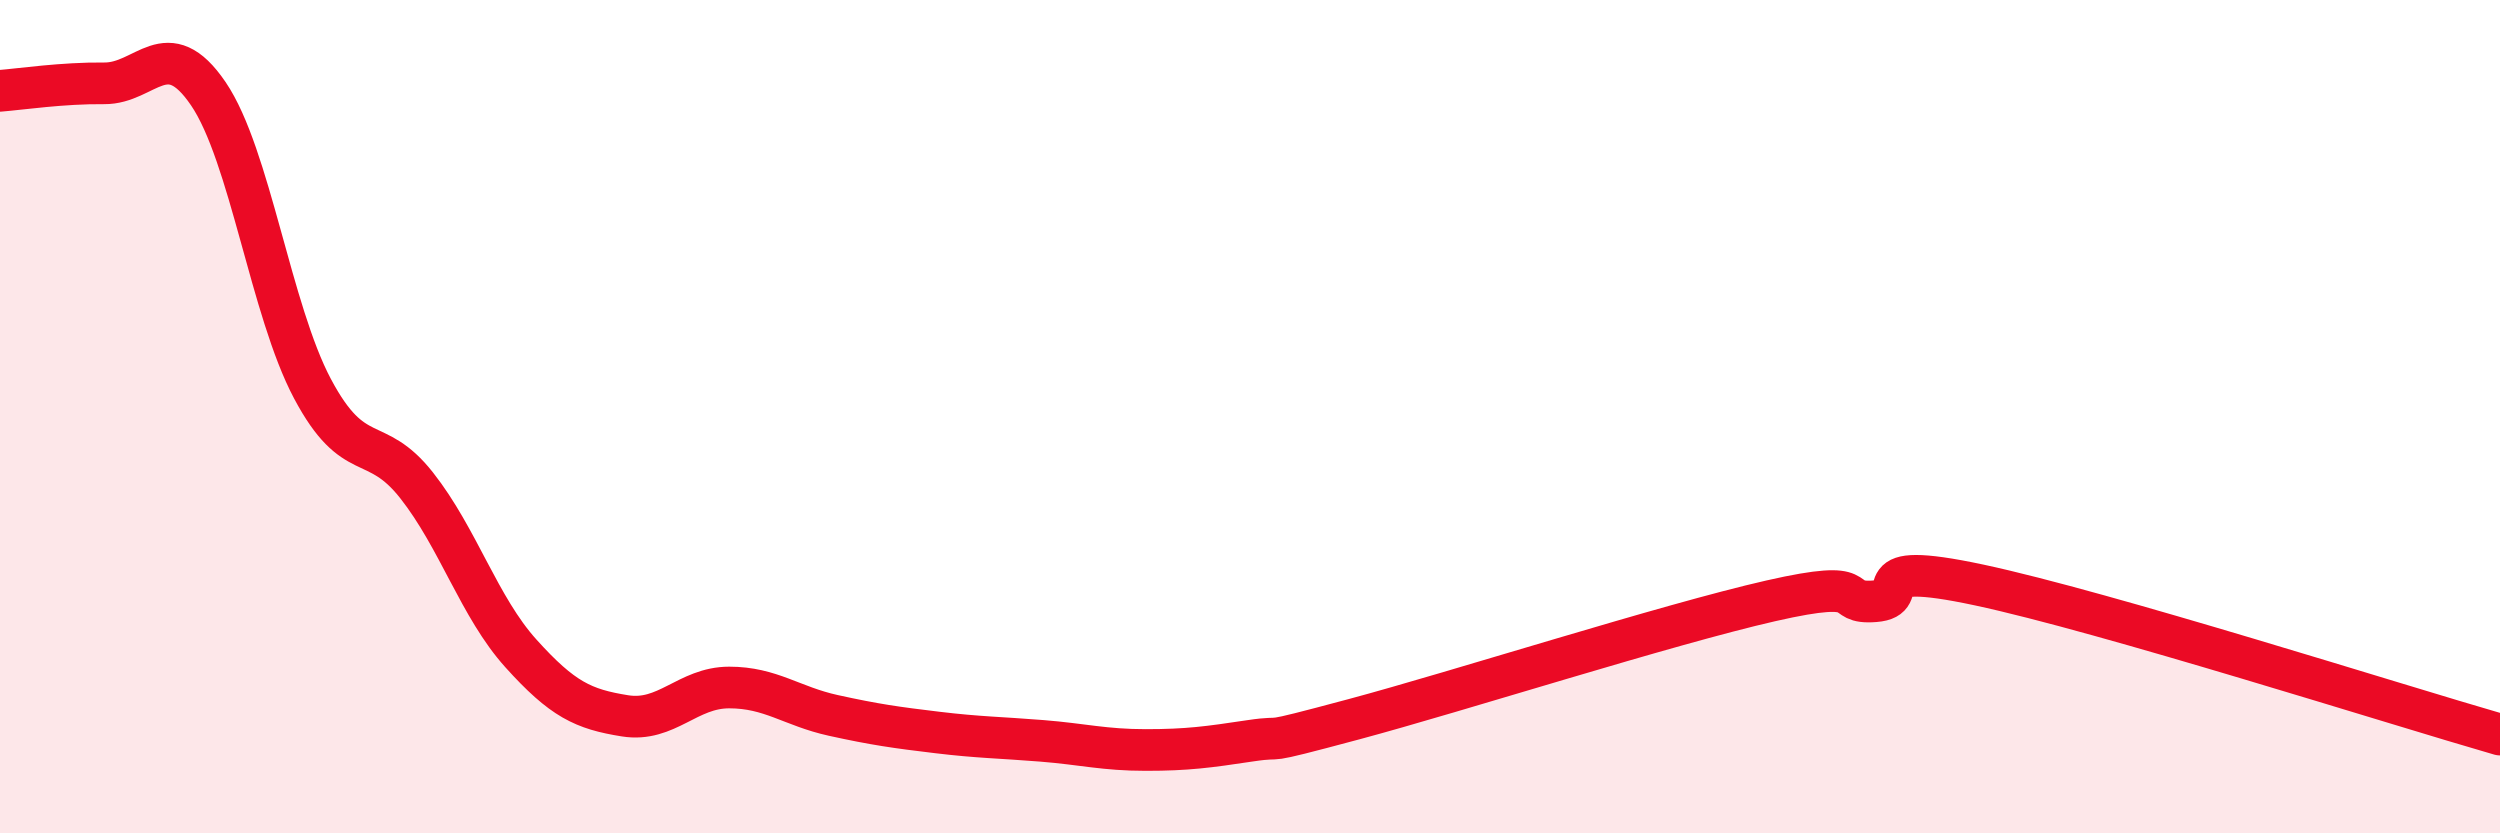
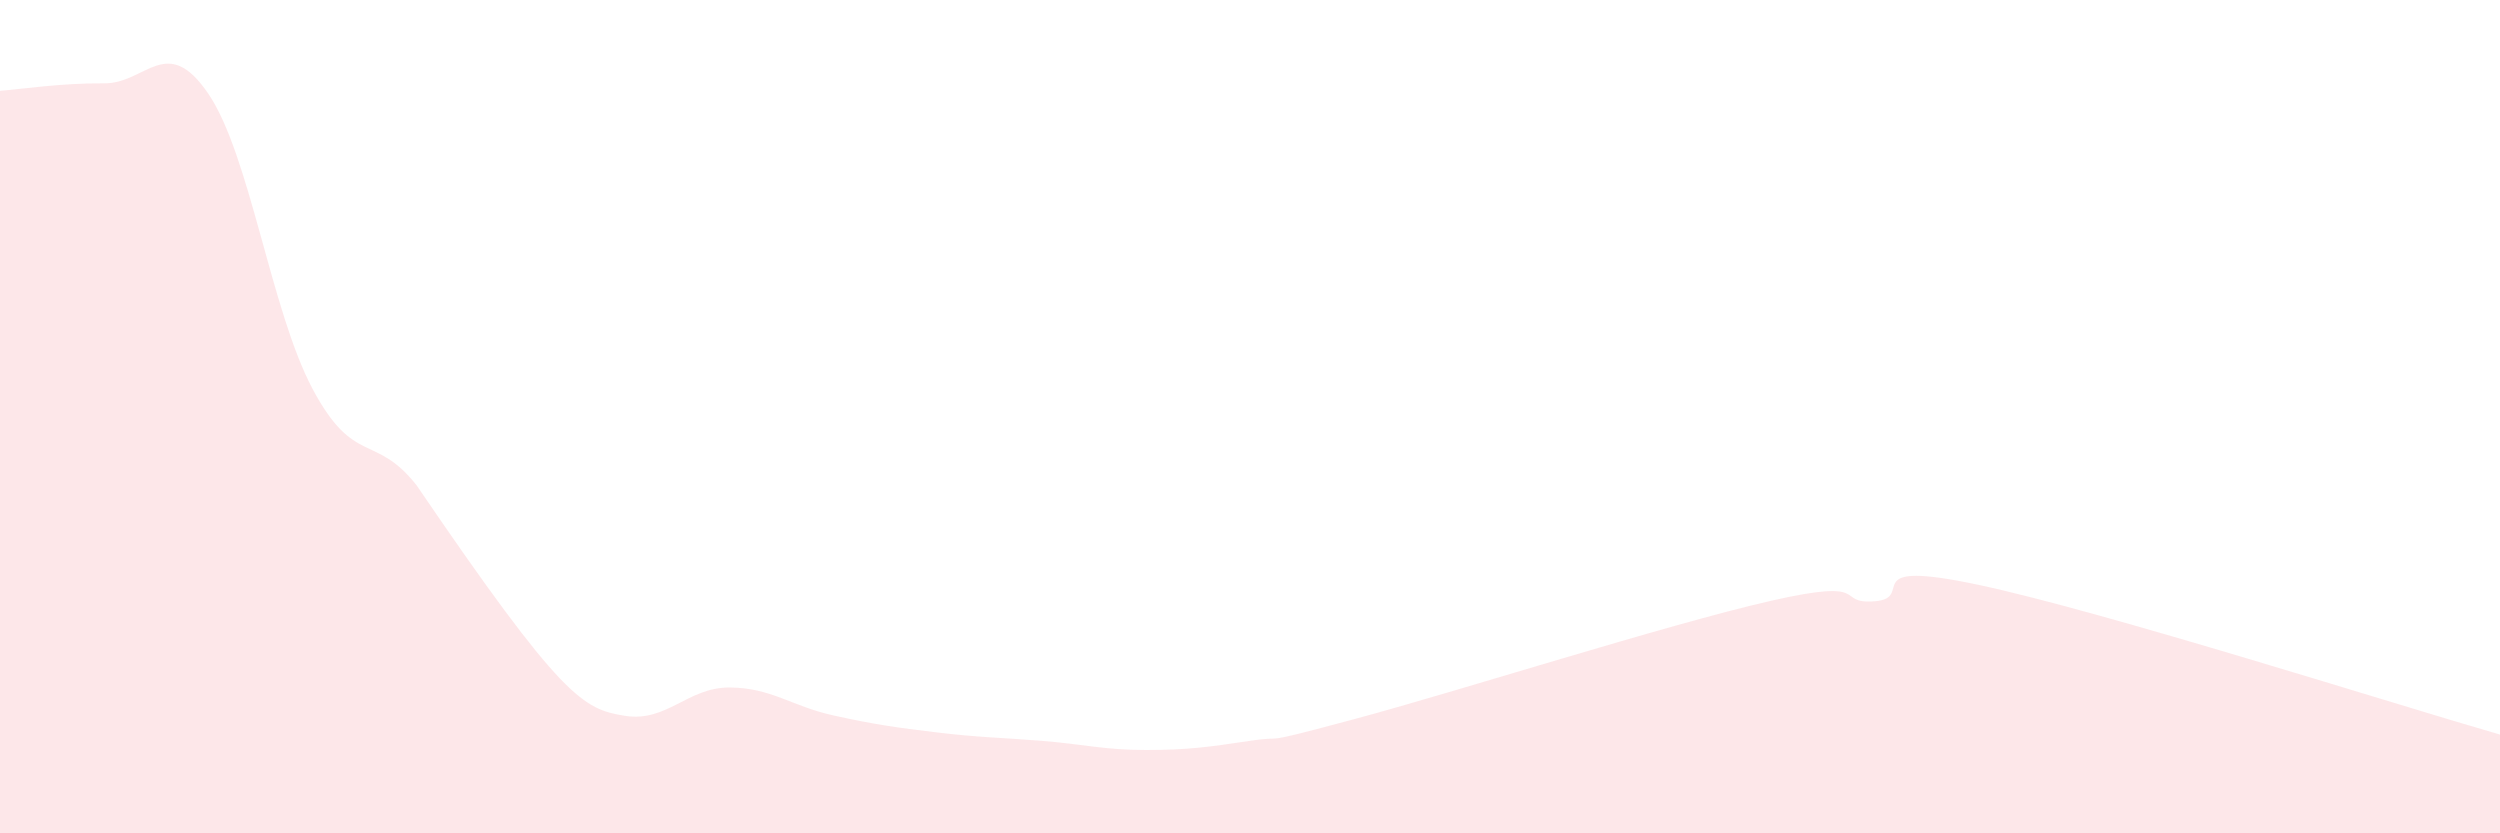
<svg xmlns="http://www.w3.org/2000/svg" width="60" height="20" viewBox="0 0 60 20">
-   <path d="M 0,2.18 C 0.5,2.14 1.5,1.99 2.5,2 C 3.5,2.01 4,0.78 5,2.25 C 6,3.72 6.5,7.45 7.5,9.33 C 8.5,11.21 9,10.38 10,11.65 C 11,12.92 11.5,14.57 12.5,15.68 C 13.5,16.79 14,17.02 15,17.18 C 16,17.34 16.5,16.5 17.5,16.5 C 18.5,16.5 19,16.95 20,17.17 C 21,17.39 21.5,17.46 22.5,17.58 C 23.5,17.7 24,17.7 25,17.78 C 26,17.86 26.5,18 27.5,18 C 28.5,18 29,17.93 30,17.78 C 31,17.63 30,17.93 32.5,17.26 C 35,16.59 40,14.99 42.5,14.42 C 45,13.85 44,14.51 45,14.43 C 46,14.35 44.5,13.4 47.5,14.04 C 50.5,14.68 57.5,16.91 60,17.63L60 20L0 20Z" fill="#EB0A25" opacity="0.1" stroke-linecap="round" stroke-linejoin="round" />
-   <path d="M 0,2.18 C 0.5,2.14 1.5,1.99 2.5,2 C 3.5,2.01 4,0.78 5,2.25 C 6,3.72 6.5,7.45 7.5,9.33 C 8.5,11.21 9,10.38 10,11.65 C 11,12.92 11.5,14.57 12.5,15.68 C 13.5,16.79 14,17.02 15,17.18 C 16,17.34 16.5,16.5 17.5,16.5 C 18.5,16.5 19,16.95 20,17.17 C 21,17.39 21.5,17.46 22.5,17.58 C 23.5,17.7 24,17.7 25,17.78 C 26,17.86 26.5,18 27.5,18 C 28.5,18 29,17.93 30,17.78 C 31,17.63 30,17.93 32.5,17.26 C 35,16.59 40,14.99 42.5,14.42 C 45,13.85 44,14.51 45,14.43 C 46,14.35 44.5,13.4 47.5,14.04 C 50.5,14.68 57.5,16.91 60,17.63" stroke="#EB0A25" stroke-width="1" fill="none" stroke-linecap="round" stroke-linejoin="round" />
+   <path d="M 0,2.18 C 0.5,2.14 1.5,1.99 2.5,2 C 3.5,2.01 4,0.78 5,2.25 C 6,3.72 6.5,7.45 7.5,9.33 C 8.5,11.21 9,10.38 10,11.65 C 13.5,16.79 14,17.02 15,17.18 C 16,17.34 16.5,16.5 17.5,16.5 C 18.5,16.5 19,16.95 20,17.17 C 21,17.39 21.5,17.46 22.5,17.58 C 23.5,17.7 24,17.7 25,17.78 C 26,17.86 26.5,18 27.5,18 C 28.5,18 29,17.93 30,17.78 C 31,17.63 30,17.93 32.5,17.26 C 35,16.59 40,14.99 42.5,14.42 C 45,13.85 44,14.51 45,14.43 C 46,14.35 44.5,13.4 47.5,14.04 C 50.5,14.68 57.5,16.91 60,17.63L60 20L0 20Z" fill="#EB0A25" opacity="0.1" stroke-linecap="round" stroke-linejoin="round" />
</svg>